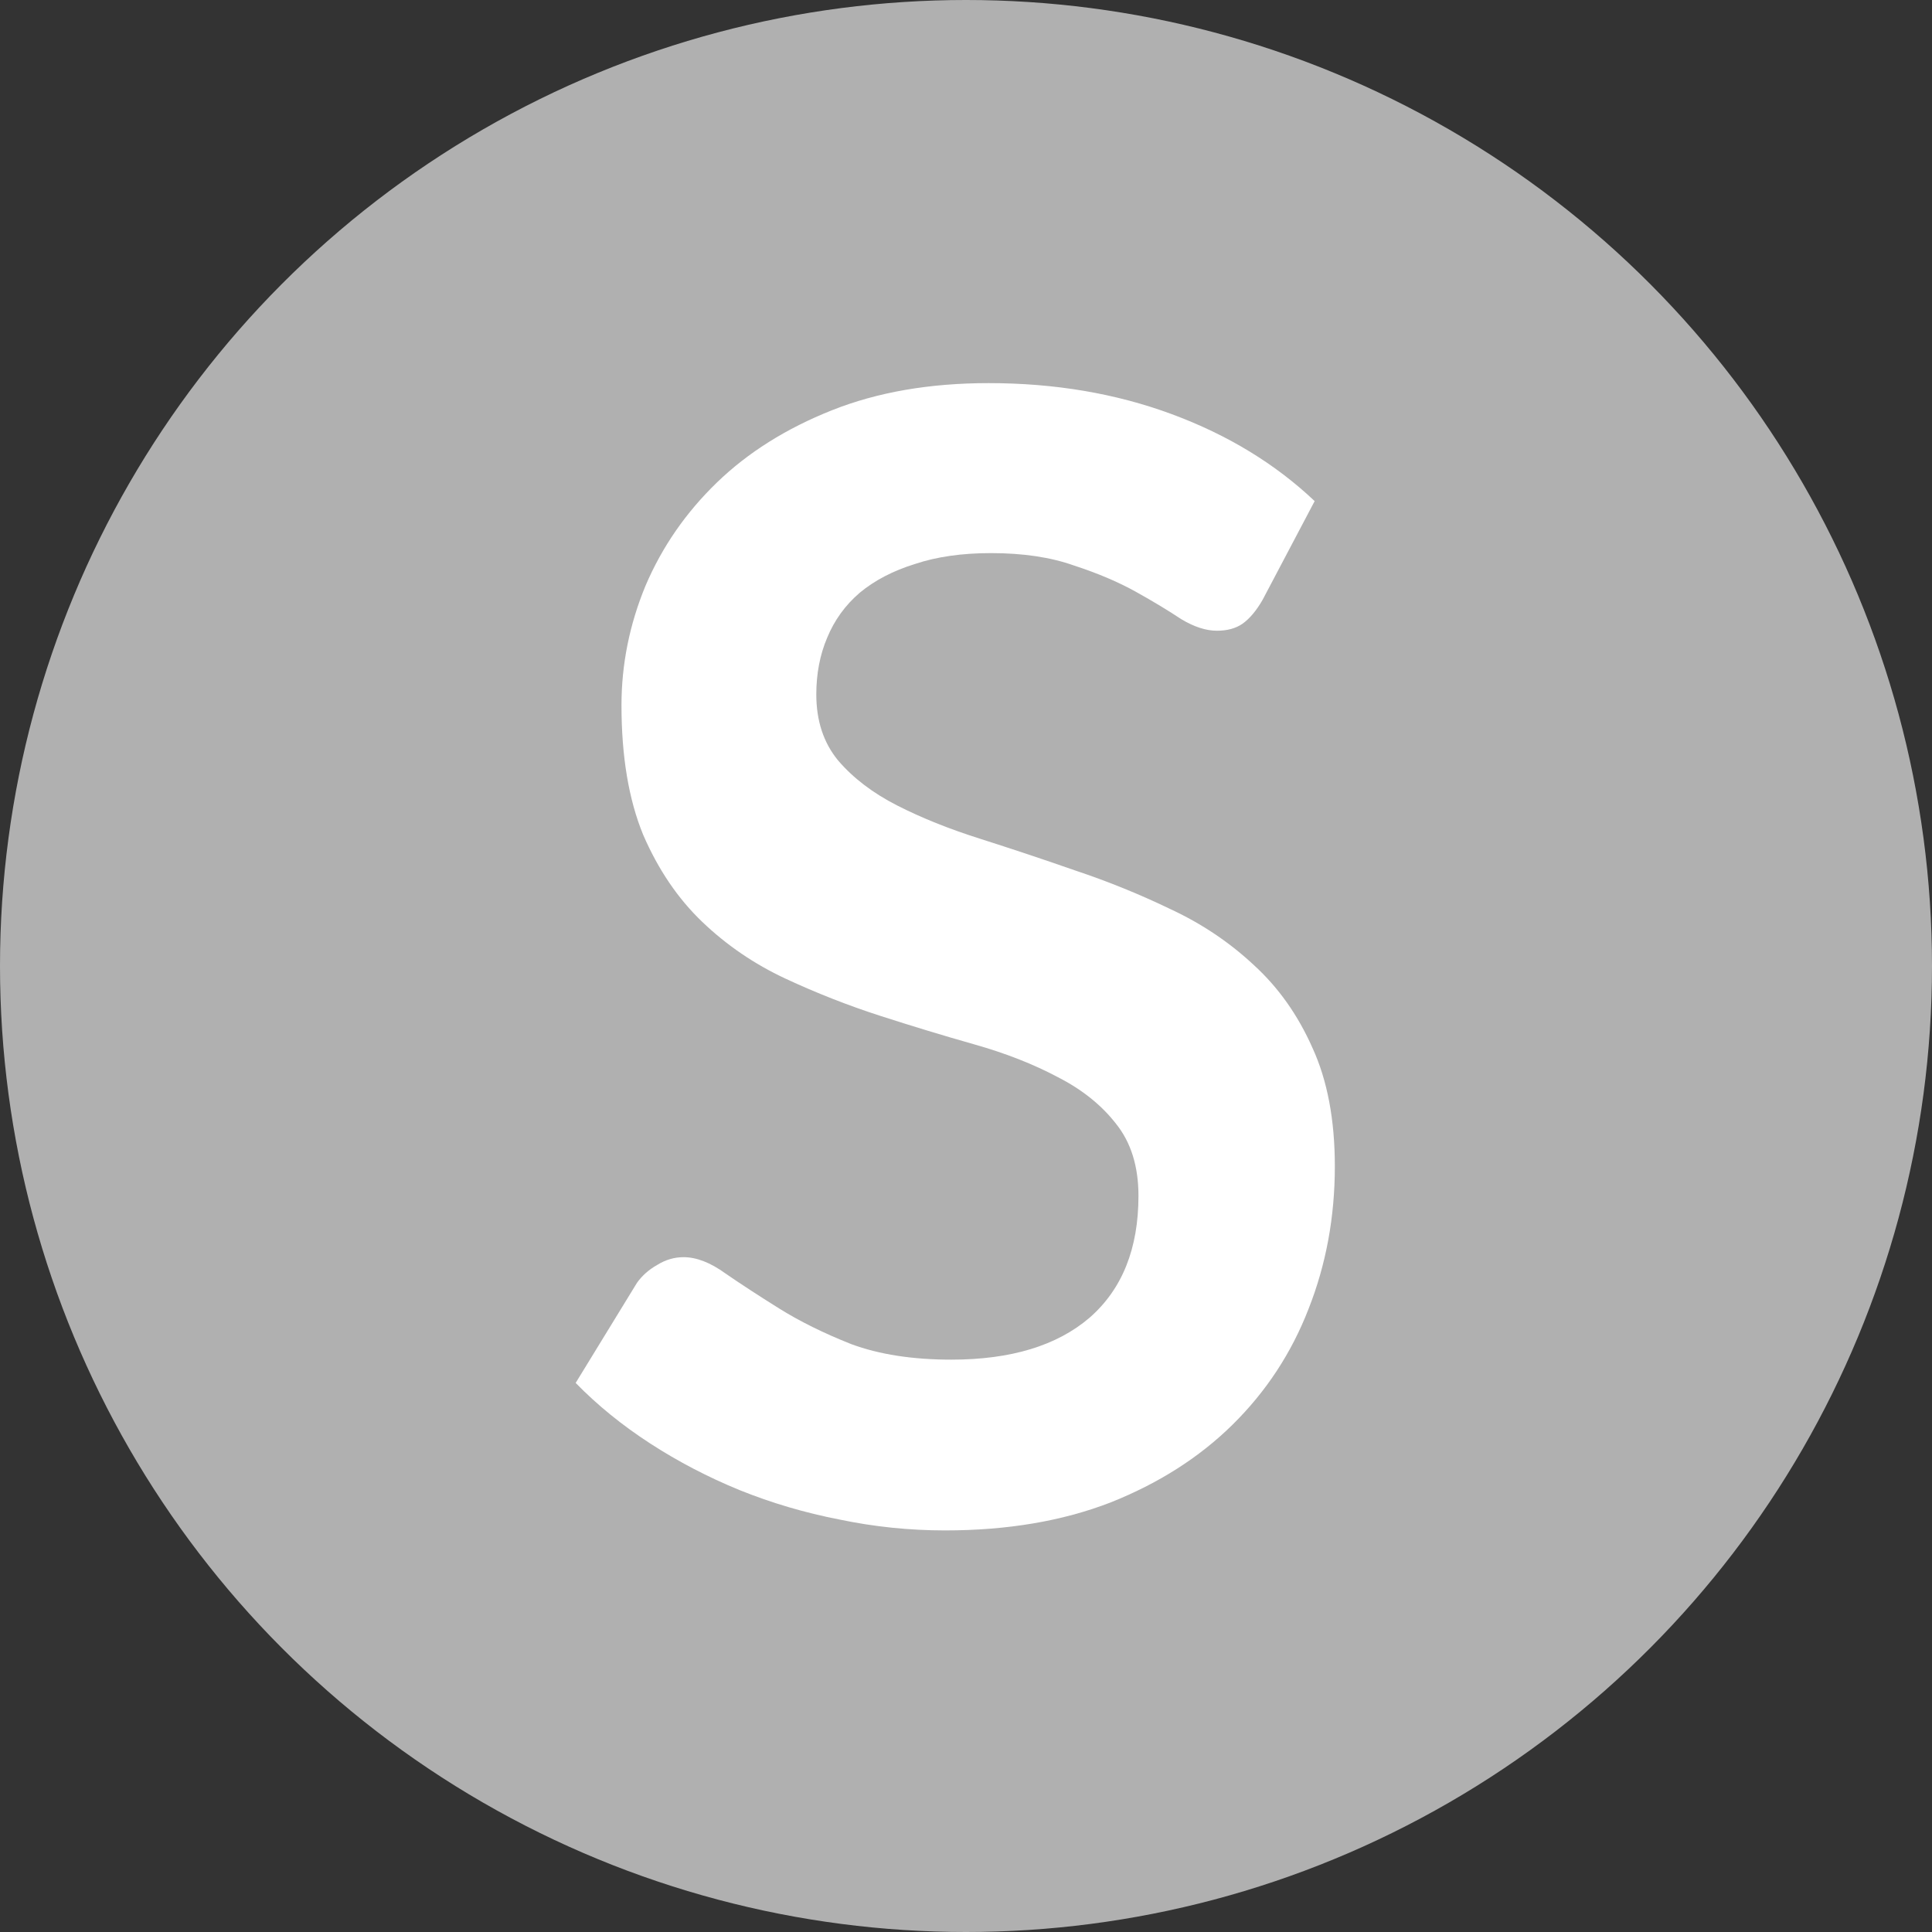
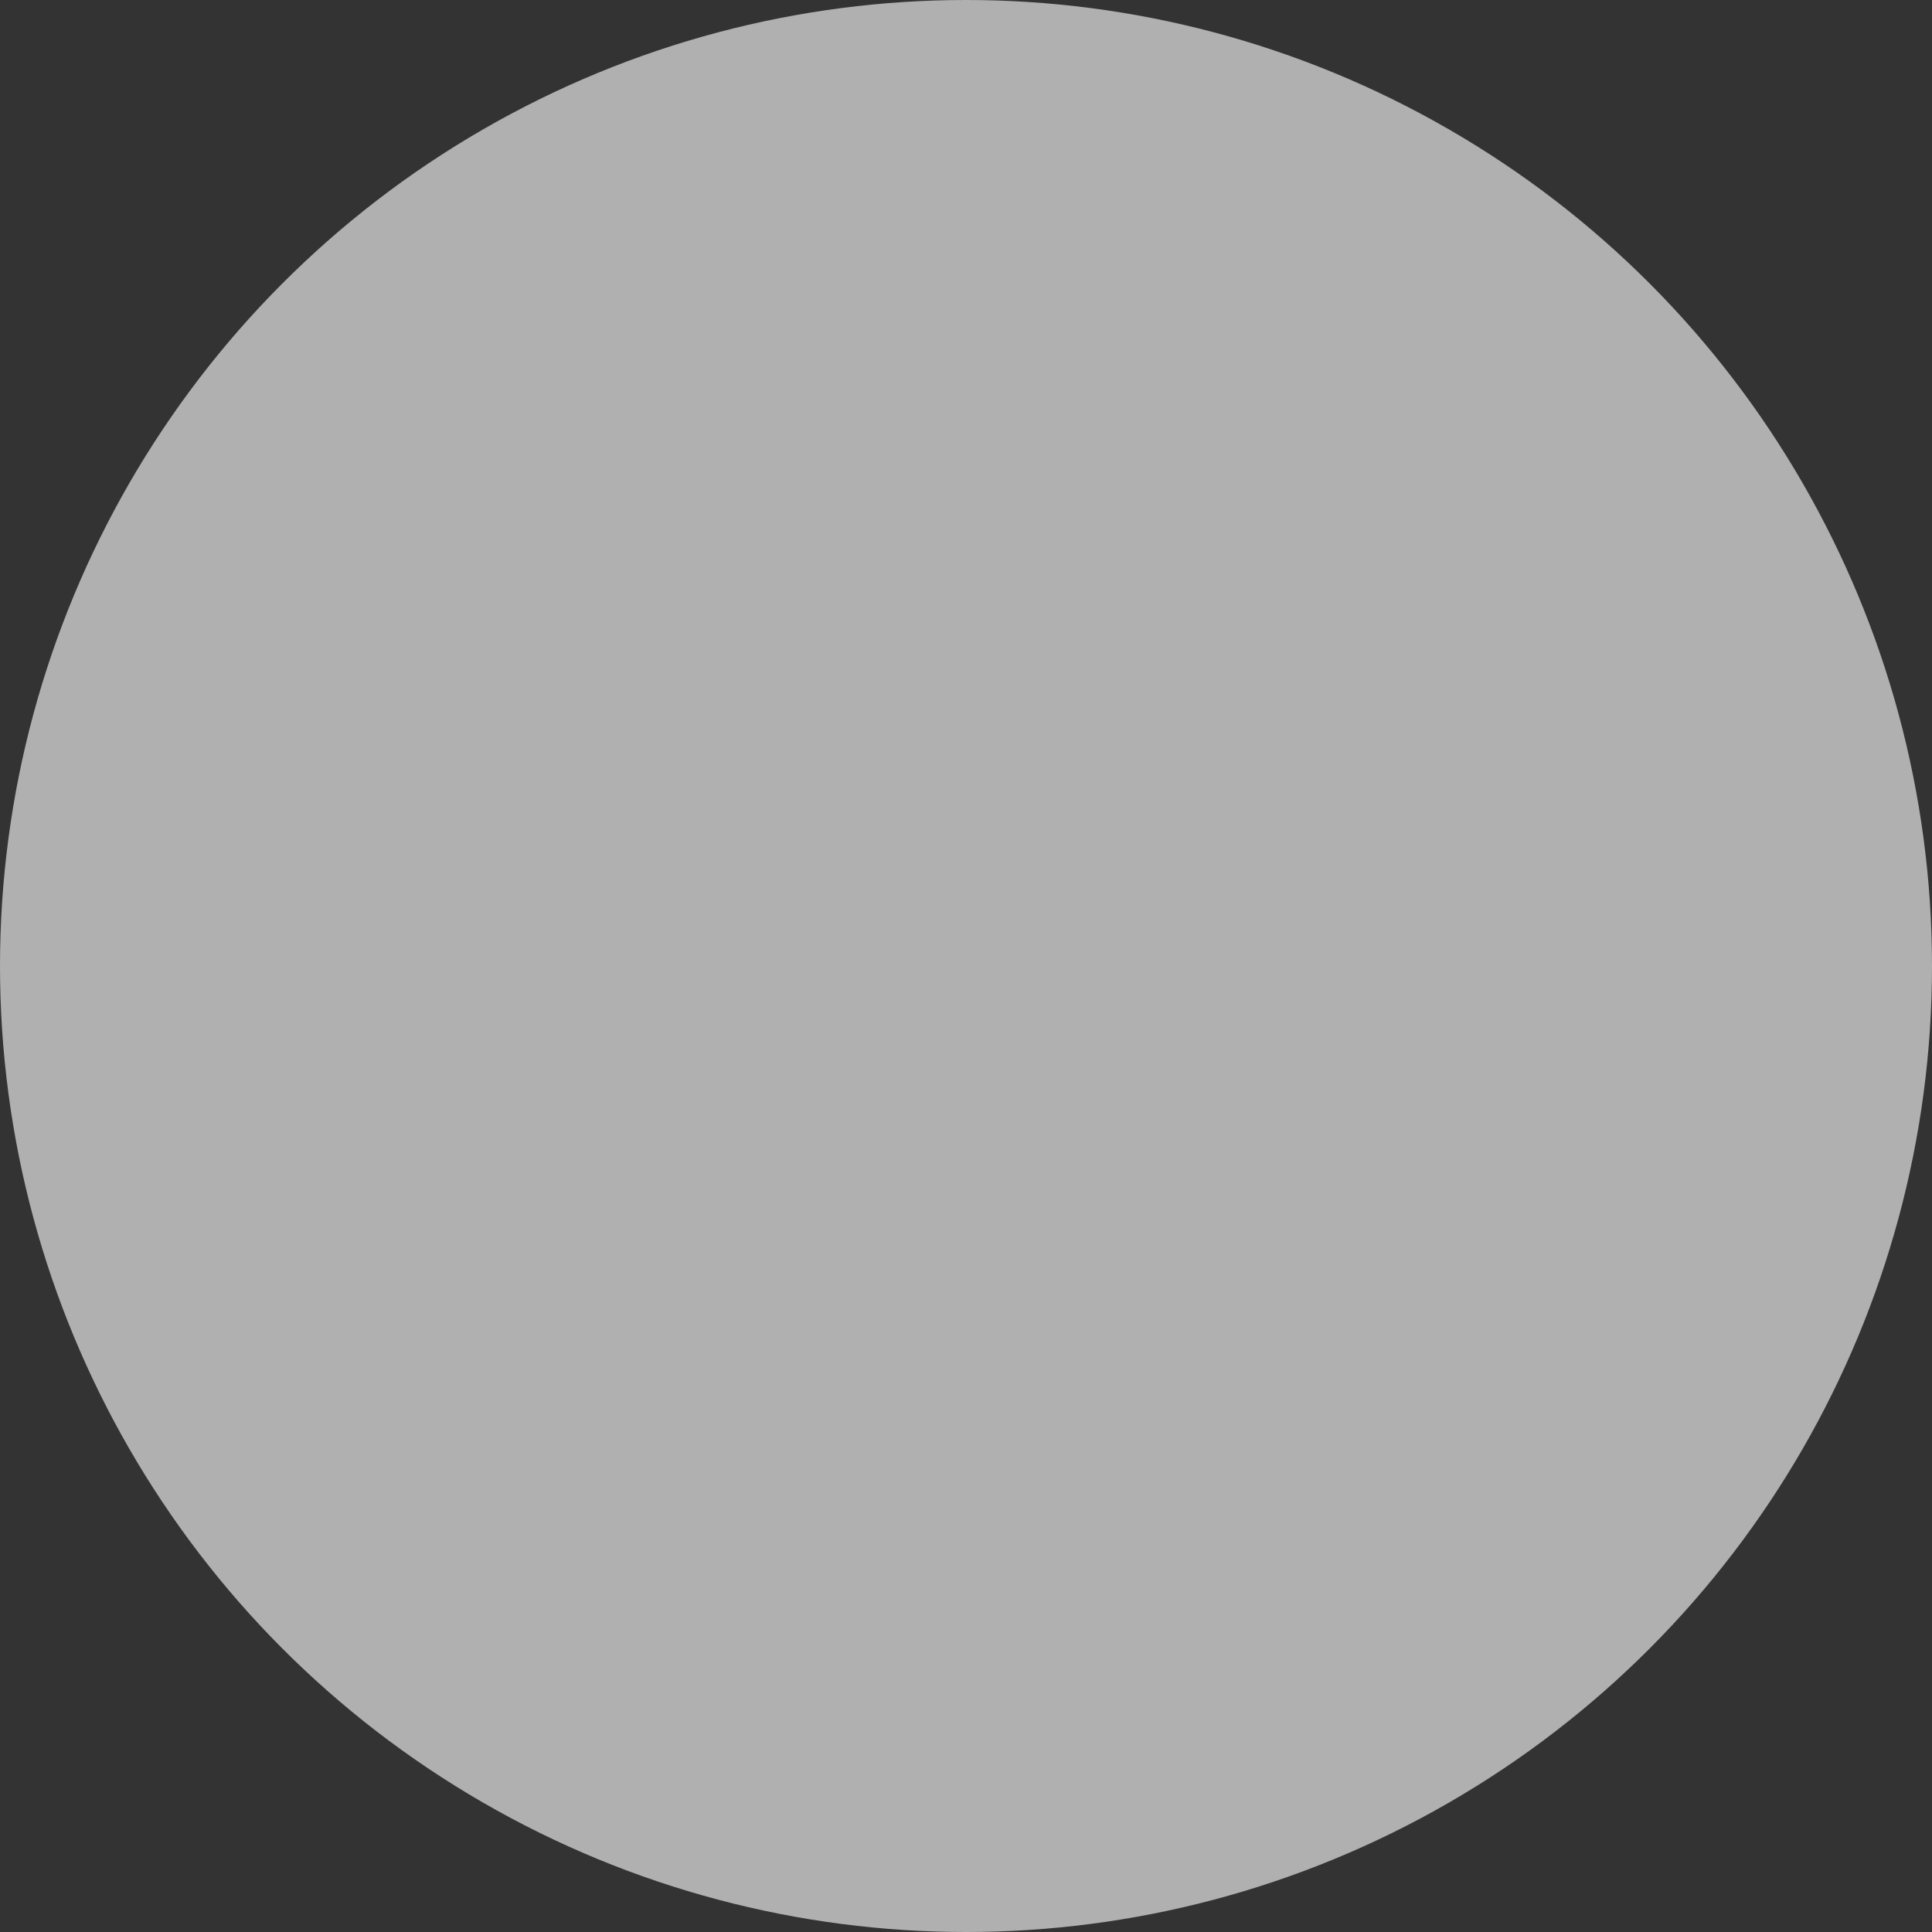
<svg xmlns="http://www.w3.org/2000/svg" width="56" height="56" viewBox="0 0 56 56" fill="none">
  <rect x="0" y="0" width="56" height="56" fill="#333333" stroke="none" />
  <circle cx="28" cy="28" r="28" fill="#B0B0B0" />
-   <path d="M36.599 17.383C36.419 17.698 36.224 17.93 36.014 18.08C35.819 18.215 35.571 18.282 35.271 18.282C34.956 18.282 34.611 18.17 34.236 17.945C33.876 17.705 33.441 17.442 32.931 17.157C32.421 16.872 31.821 16.617 31.131 16.392C30.456 16.152 29.654 16.032 28.724 16.032C27.884 16.032 27.149 16.137 26.519 16.348C25.889 16.543 25.356 16.82 24.921 17.18C24.501 17.54 24.186 17.975 23.976 18.485C23.766 18.98 23.661 19.527 23.661 20.128C23.661 20.892 23.871 21.53 24.291 22.04C24.726 22.55 25.296 22.985 26.001 23.345C26.706 23.705 27.509 24.027 28.409 24.312C29.309 24.598 30.231 24.905 31.176 25.235C32.121 25.55 33.044 25.925 33.944 26.36C34.844 26.78 35.646 27.32 36.351 27.98C37.056 28.625 37.619 29.42 38.039 30.365C38.474 31.31 38.691 32.458 38.691 33.807C38.691 35.278 38.436 36.657 37.926 37.947C37.431 39.222 36.696 40.34 35.721 41.3C34.761 42.245 33.584 42.995 32.189 43.55C30.794 44.09 29.196 44.36 27.396 44.36C26.361 44.36 25.341 44.255 24.336 44.045C23.331 43.85 22.364 43.565 21.434 43.19C20.519 42.815 19.656 42.365 18.846 41.84C18.036 41.315 17.316 40.73 16.686 40.085L18.464 37.182C18.614 36.972 18.809 36.8 19.049 36.665C19.289 36.515 19.544 36.44 19.814 36.44C20.189 36.44 20.594 36.597 21.029 36.913C21.464 37.212 21.981 37.55 22.581 37.925C23.181 38.3 23.879 38.645 24.674 38.96C25.484 39.26 26.451 39.41 27.576 39.41C29.301 39.41 30.636 39.005 31.581 38.195C32.526 37.37 32.999 36.193 32.999 34.663C32.999 33.807 32.781 33.11 32.346 32.57C31.926 32.03 31.364 31.58 30.659 31.22C29.954 30.845 29.151 30.53 28.251 30.275C27.351 30.02 26.436 29.742 25.506 29.442C24.576 29.142 23.661 28.782 22.761 28.363C21.861 27.942 21.059 27.395 20.354 26.72C19.649 26.045 19.079 25.205 18.644 24.2C18.224 23.18 18.014 21.927 18.014 20.442C18.014 19.258 18.246 18.102 18.711 16.977C19.191 15.852 19.881 14.855 20.781 13.985C21.681 13.115 22.791 12.418 24.111 11.893C25.431 11.367 26.946 11.105 28.656 11.105C30.576 11.105 32.346 11.405 33.966 12.005C35.586 12.605 36.966 13.445 38.106 14.525L36.599 17.383Z" fill="white" />
</svg>